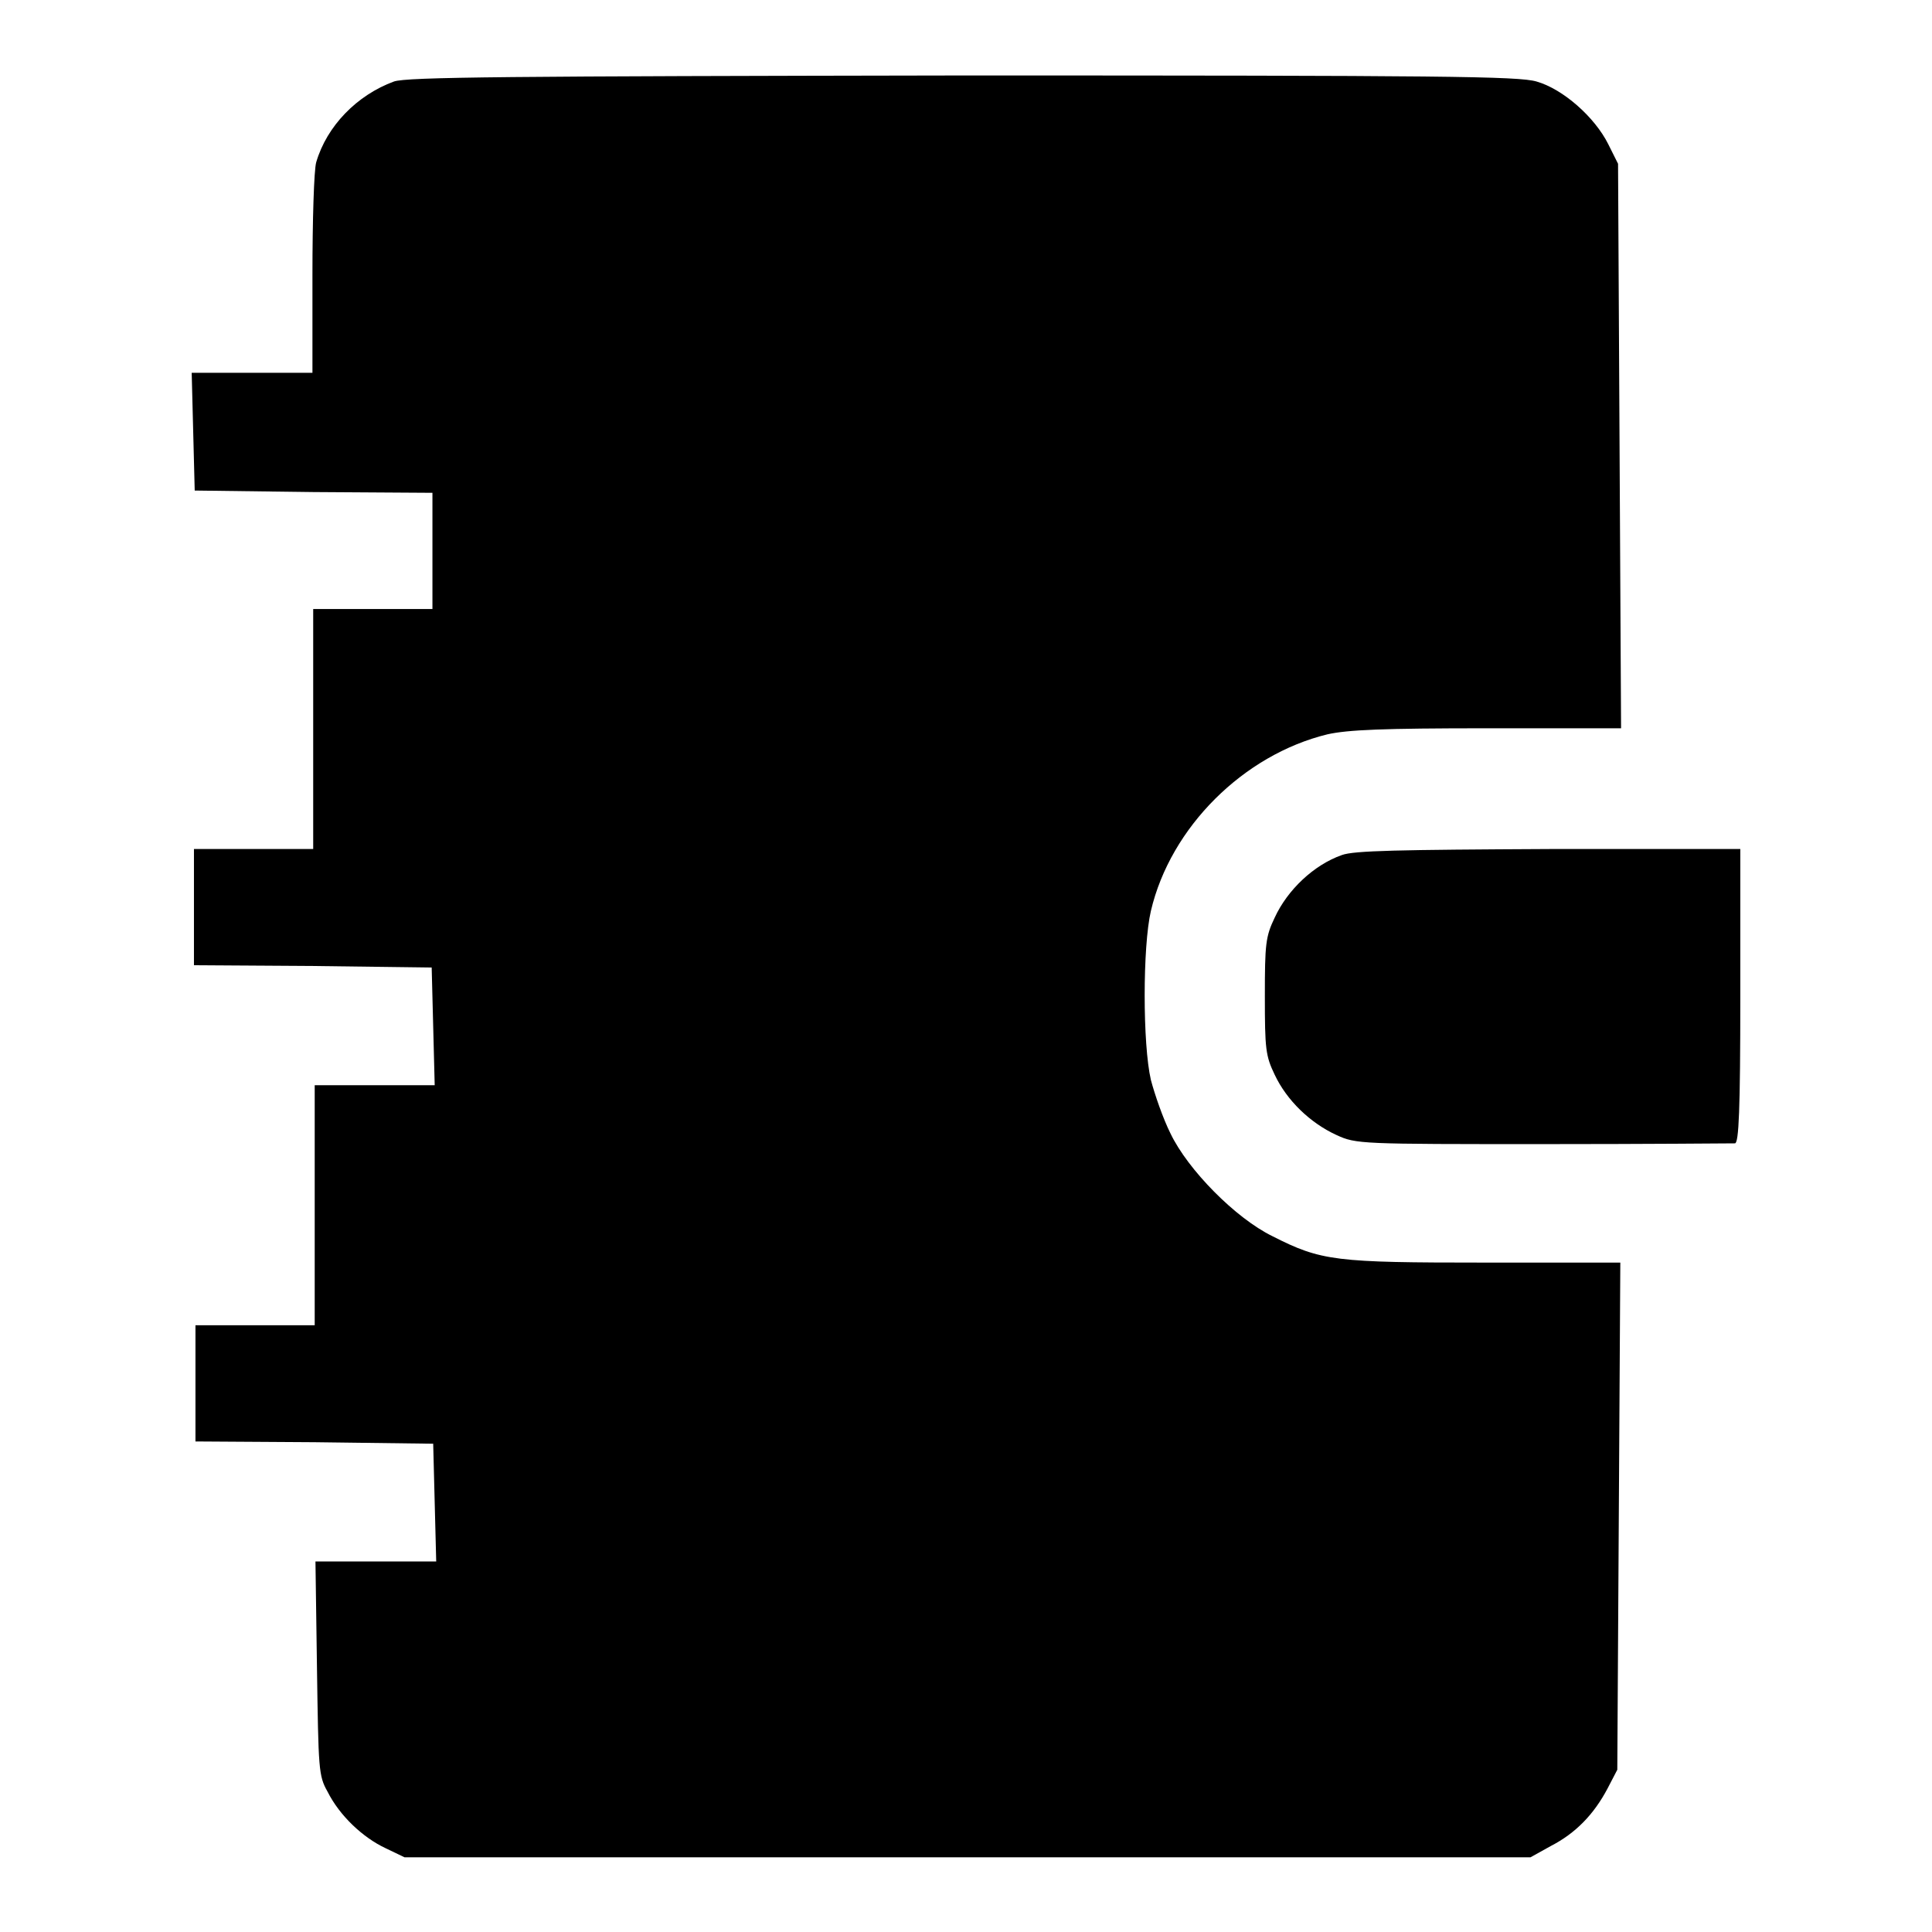
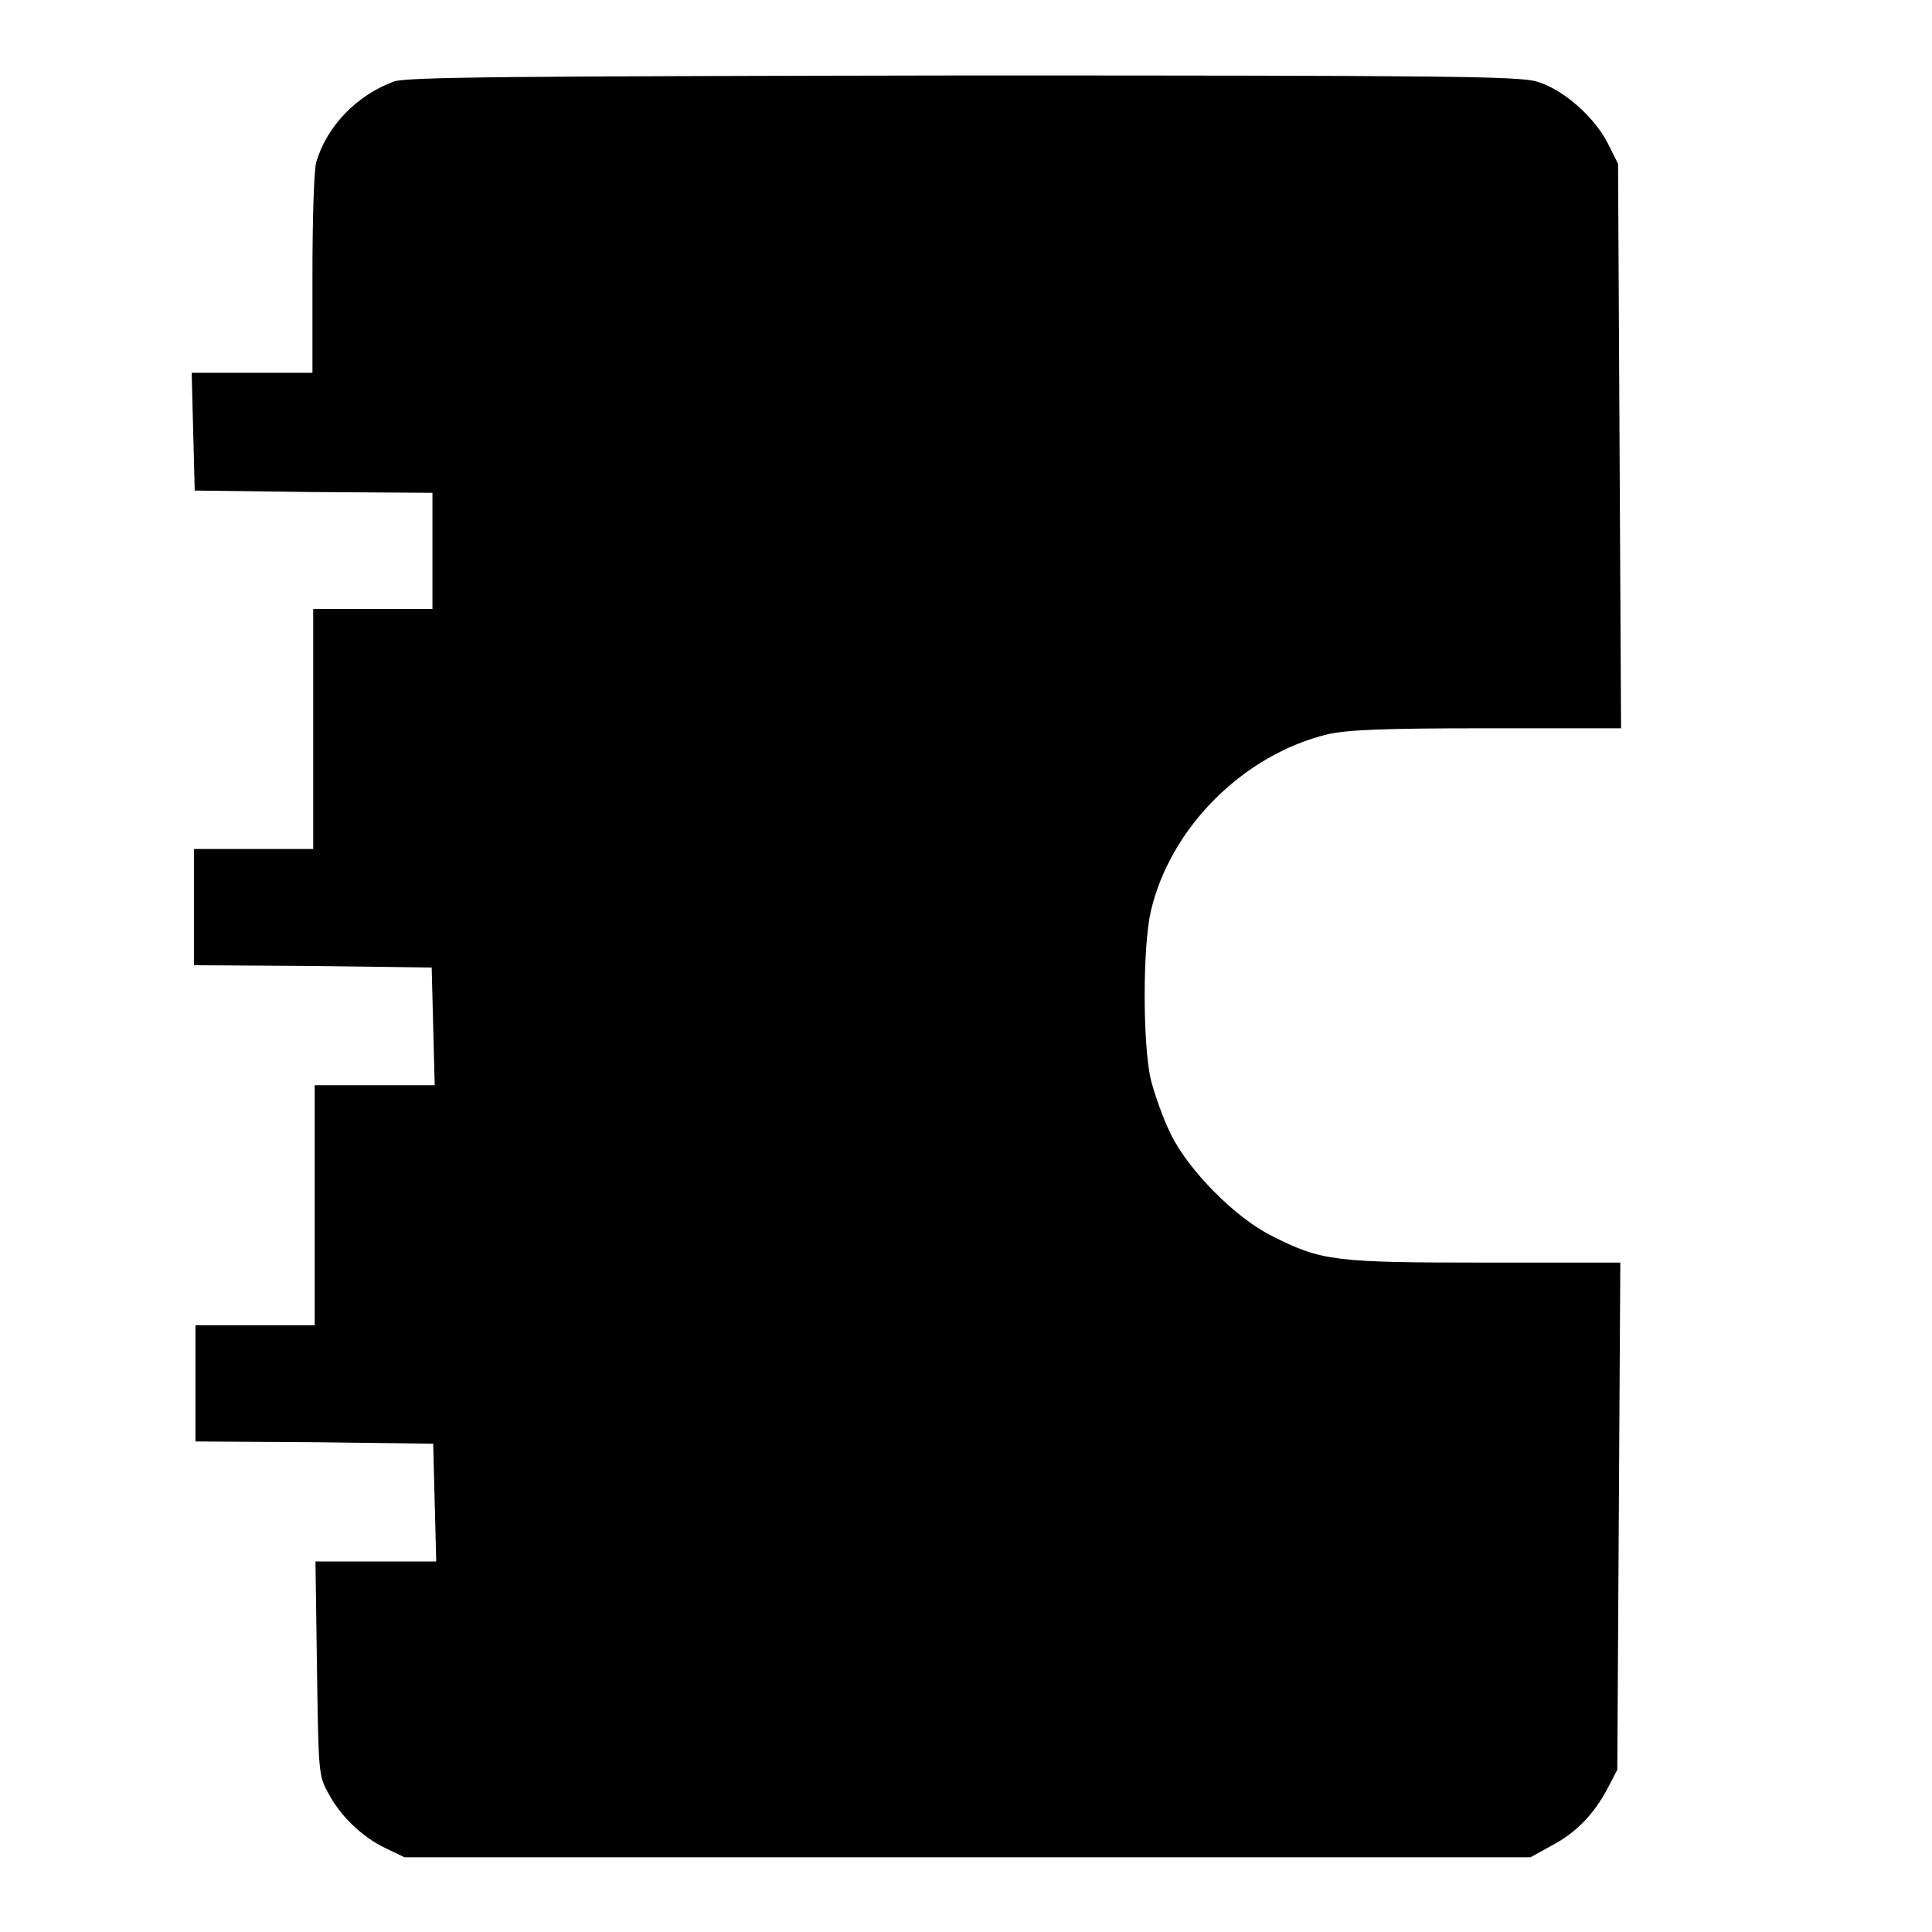
<svg xmlns="http://www.w3.org/2000/svg" version="1.1" x="0px" y="0px" viewBox="0 0 256 256" enable-background="new 0 0 256 256" xml:space="preserve">
  <g>
    <g>
      <g>
        <path fill="#000000" d="M52.2,10.8c-4.9,1.8-8.9,5.9-10.3,10.7c-0.3,1-0.5,7.8-0.5,14.9v13h-8h-8l0.2,7.8l0.2,7.8l15.8,0.2l15.7,0.1V73v7.7h-7.9h-7.9v15.9v15.9h-7.9h-7.9v7.7v7.7l15.8,0.1l15.7,0.2l0.2,7.8l0.2,7.8h-8h-7.9v15.9v15.9h-7.9h-7.9v7.7v7.7l15.8,0.1l15.7,0.2l0.2,7.8l0.2,7.8h-8h-8l0.2,14.1c0.2,13.4,0.2,14.3,1.4,16.4c1.6,3.2,4.7,6.1,7.7,7.5l2.5,1.2H128h74.8l2.7-1.5c3.3-1.7,5.7-4.2,7.5-7.6l1.3-2.5l0.2-33.6l0.2-33.6h-18c-19.8,0-21.6-0.2-28.1-3.5c-4.9-2.4-11.2-8.8-13.5-13.6c-1-2-2.1-5.2-2.6-7.1c-1.1-4.7-1.1-17.7,0-22.4c2.6-11.1,12.3-20.7,23.4-23.4c2.7-0.6,7.3-0.8,21.2-0.8h17.7l-0.2-37.4l-0.2-37.4l-1.3-2.6c-1.8-3.6-6-7.3-9.5-8.3c-2.4-0.7-12.2-0.8-76-0.8C67.3,10.1,53.9,10.2,52.2,10.8z" />
-         <path fill="#000000" d="M177.8,113.3c-3.7,1.3-7.2,4.6-8.9,8.3c-1.2,2.5-1.3,3.5-1.3,10.4c0,7,0.1,7.9,1.3,10.4c1.6,3.4,4.7,6.4,8.2,8c2.6,1.2,3.2,1.2,27.4,1.2c13.6,0,25.1-0.1,25.4-0.1c0.5-0.1,0.7-4.3,0.7-19.5v-19.5h-25.3C185.4,112.6,179.4,112.7,177.8,113.3z" />
      </g>
    </g>
  </g>
</svg>